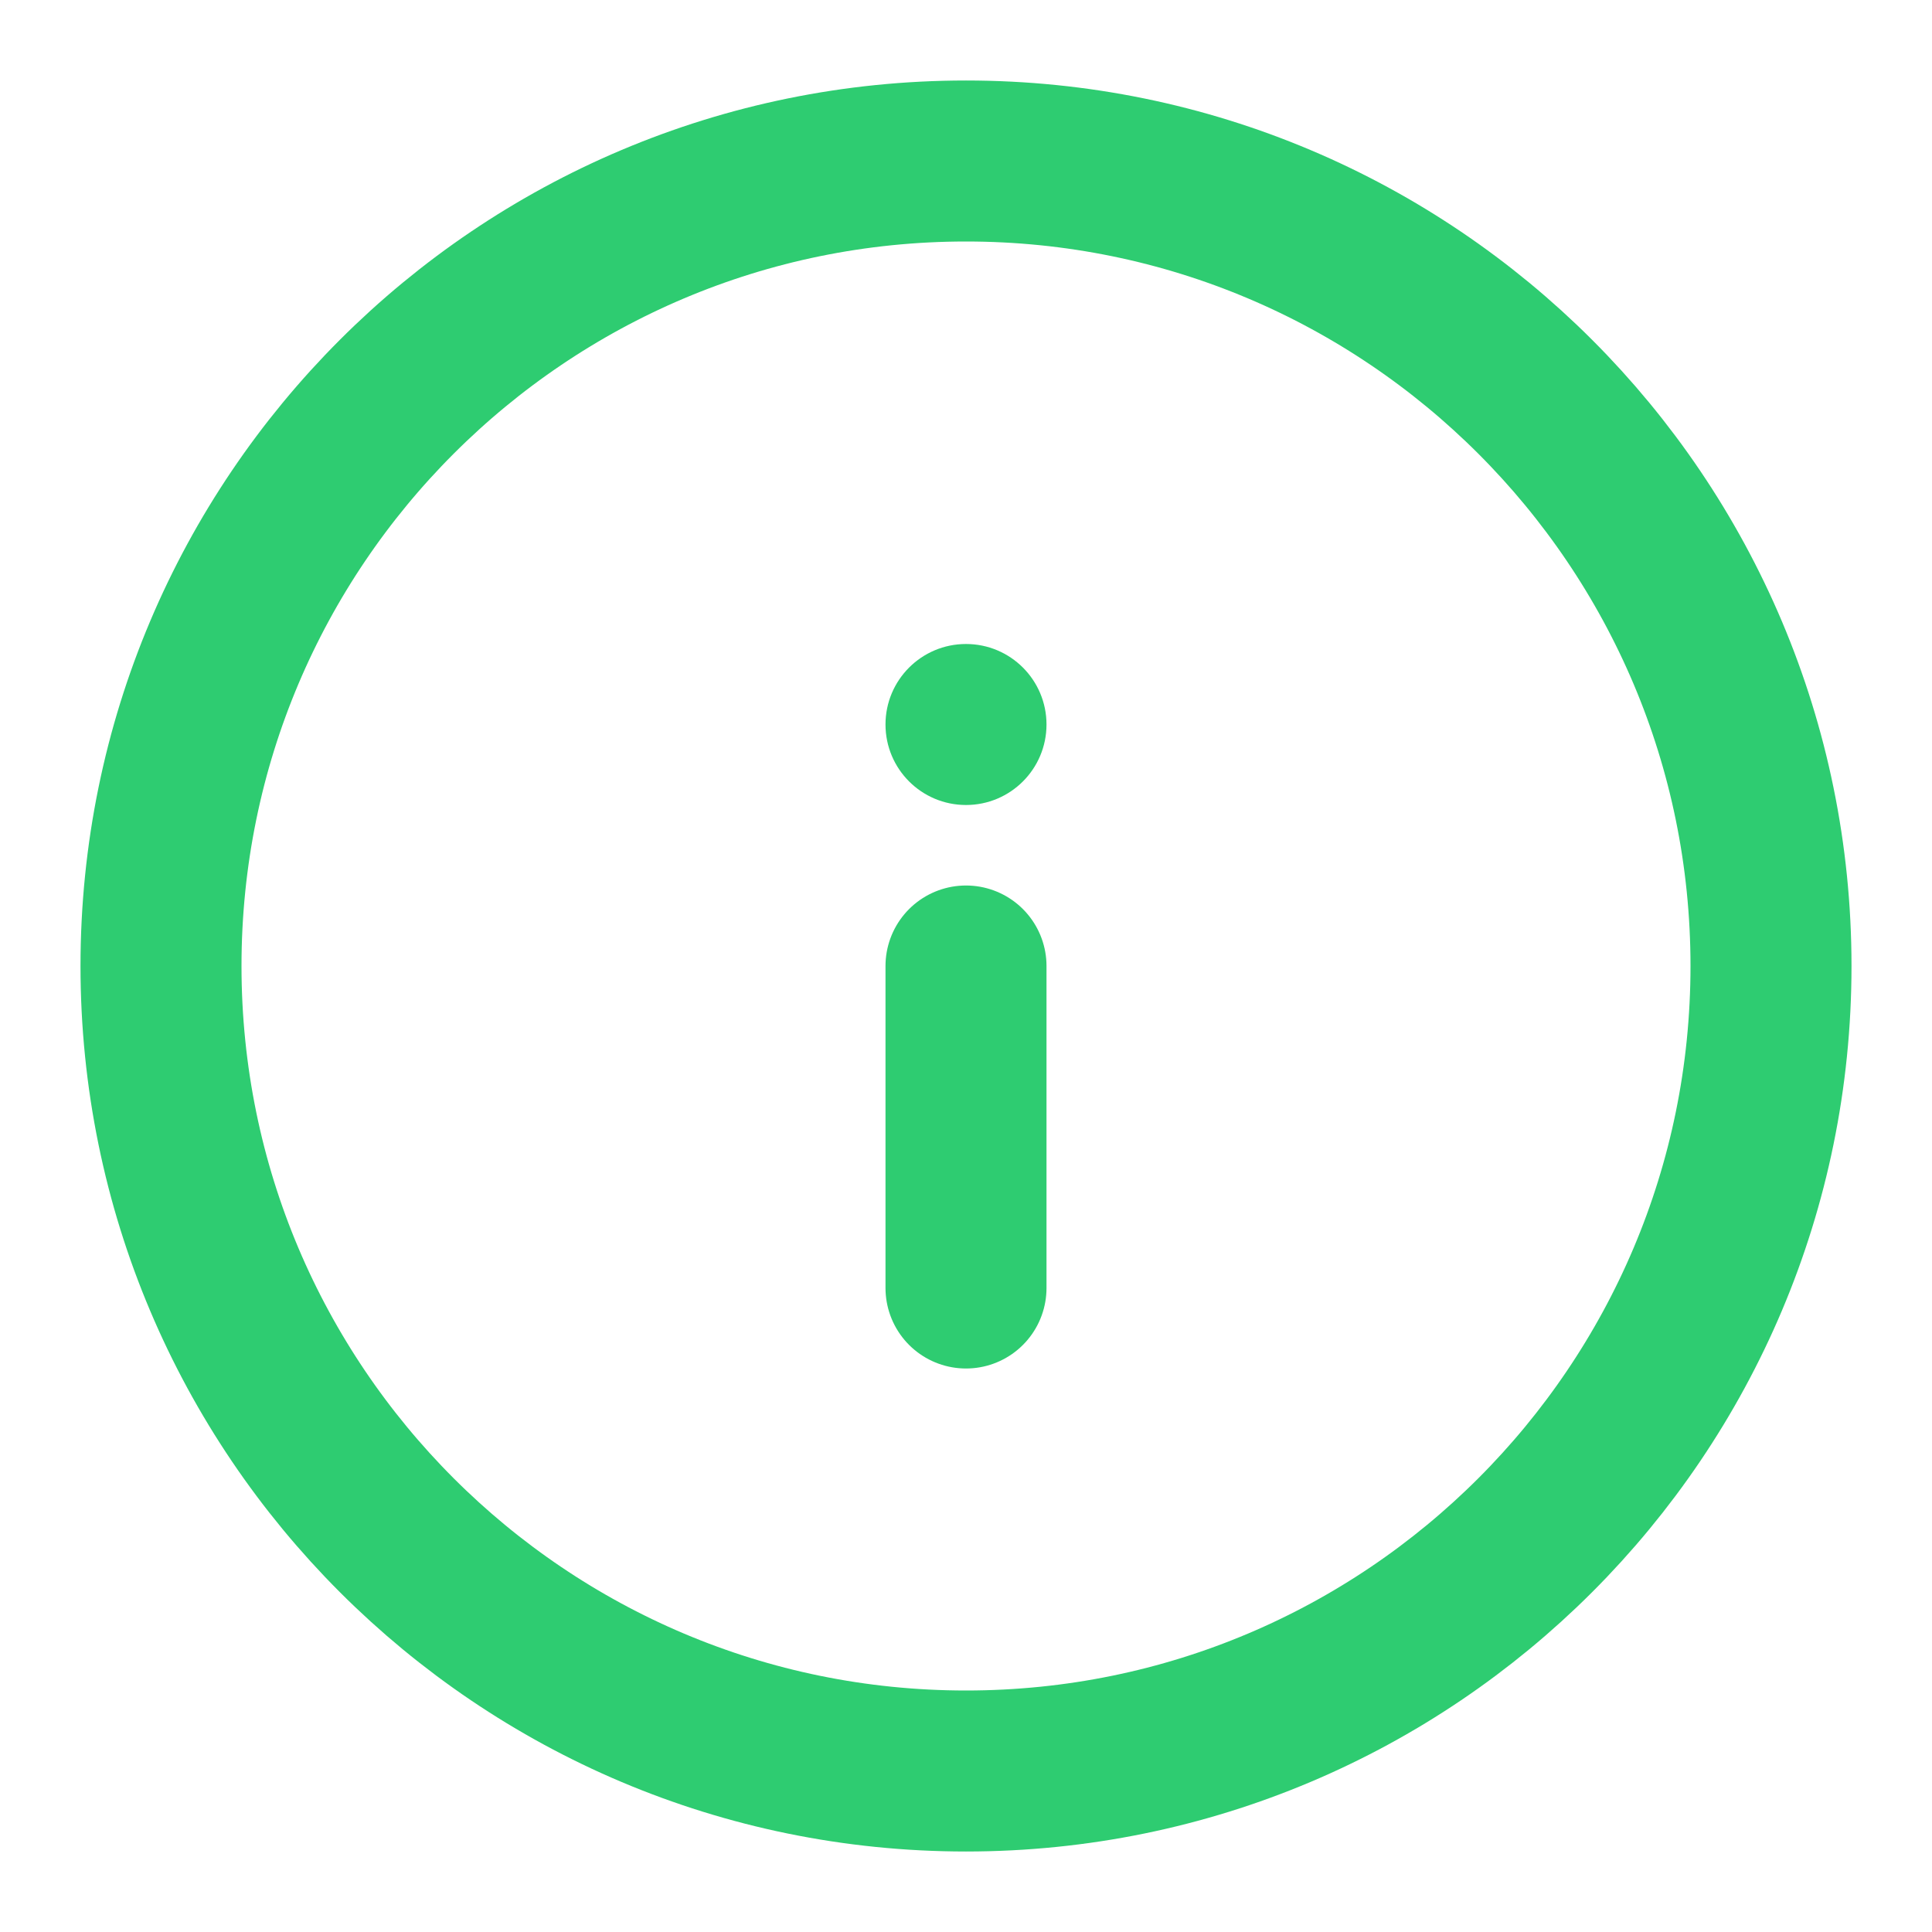
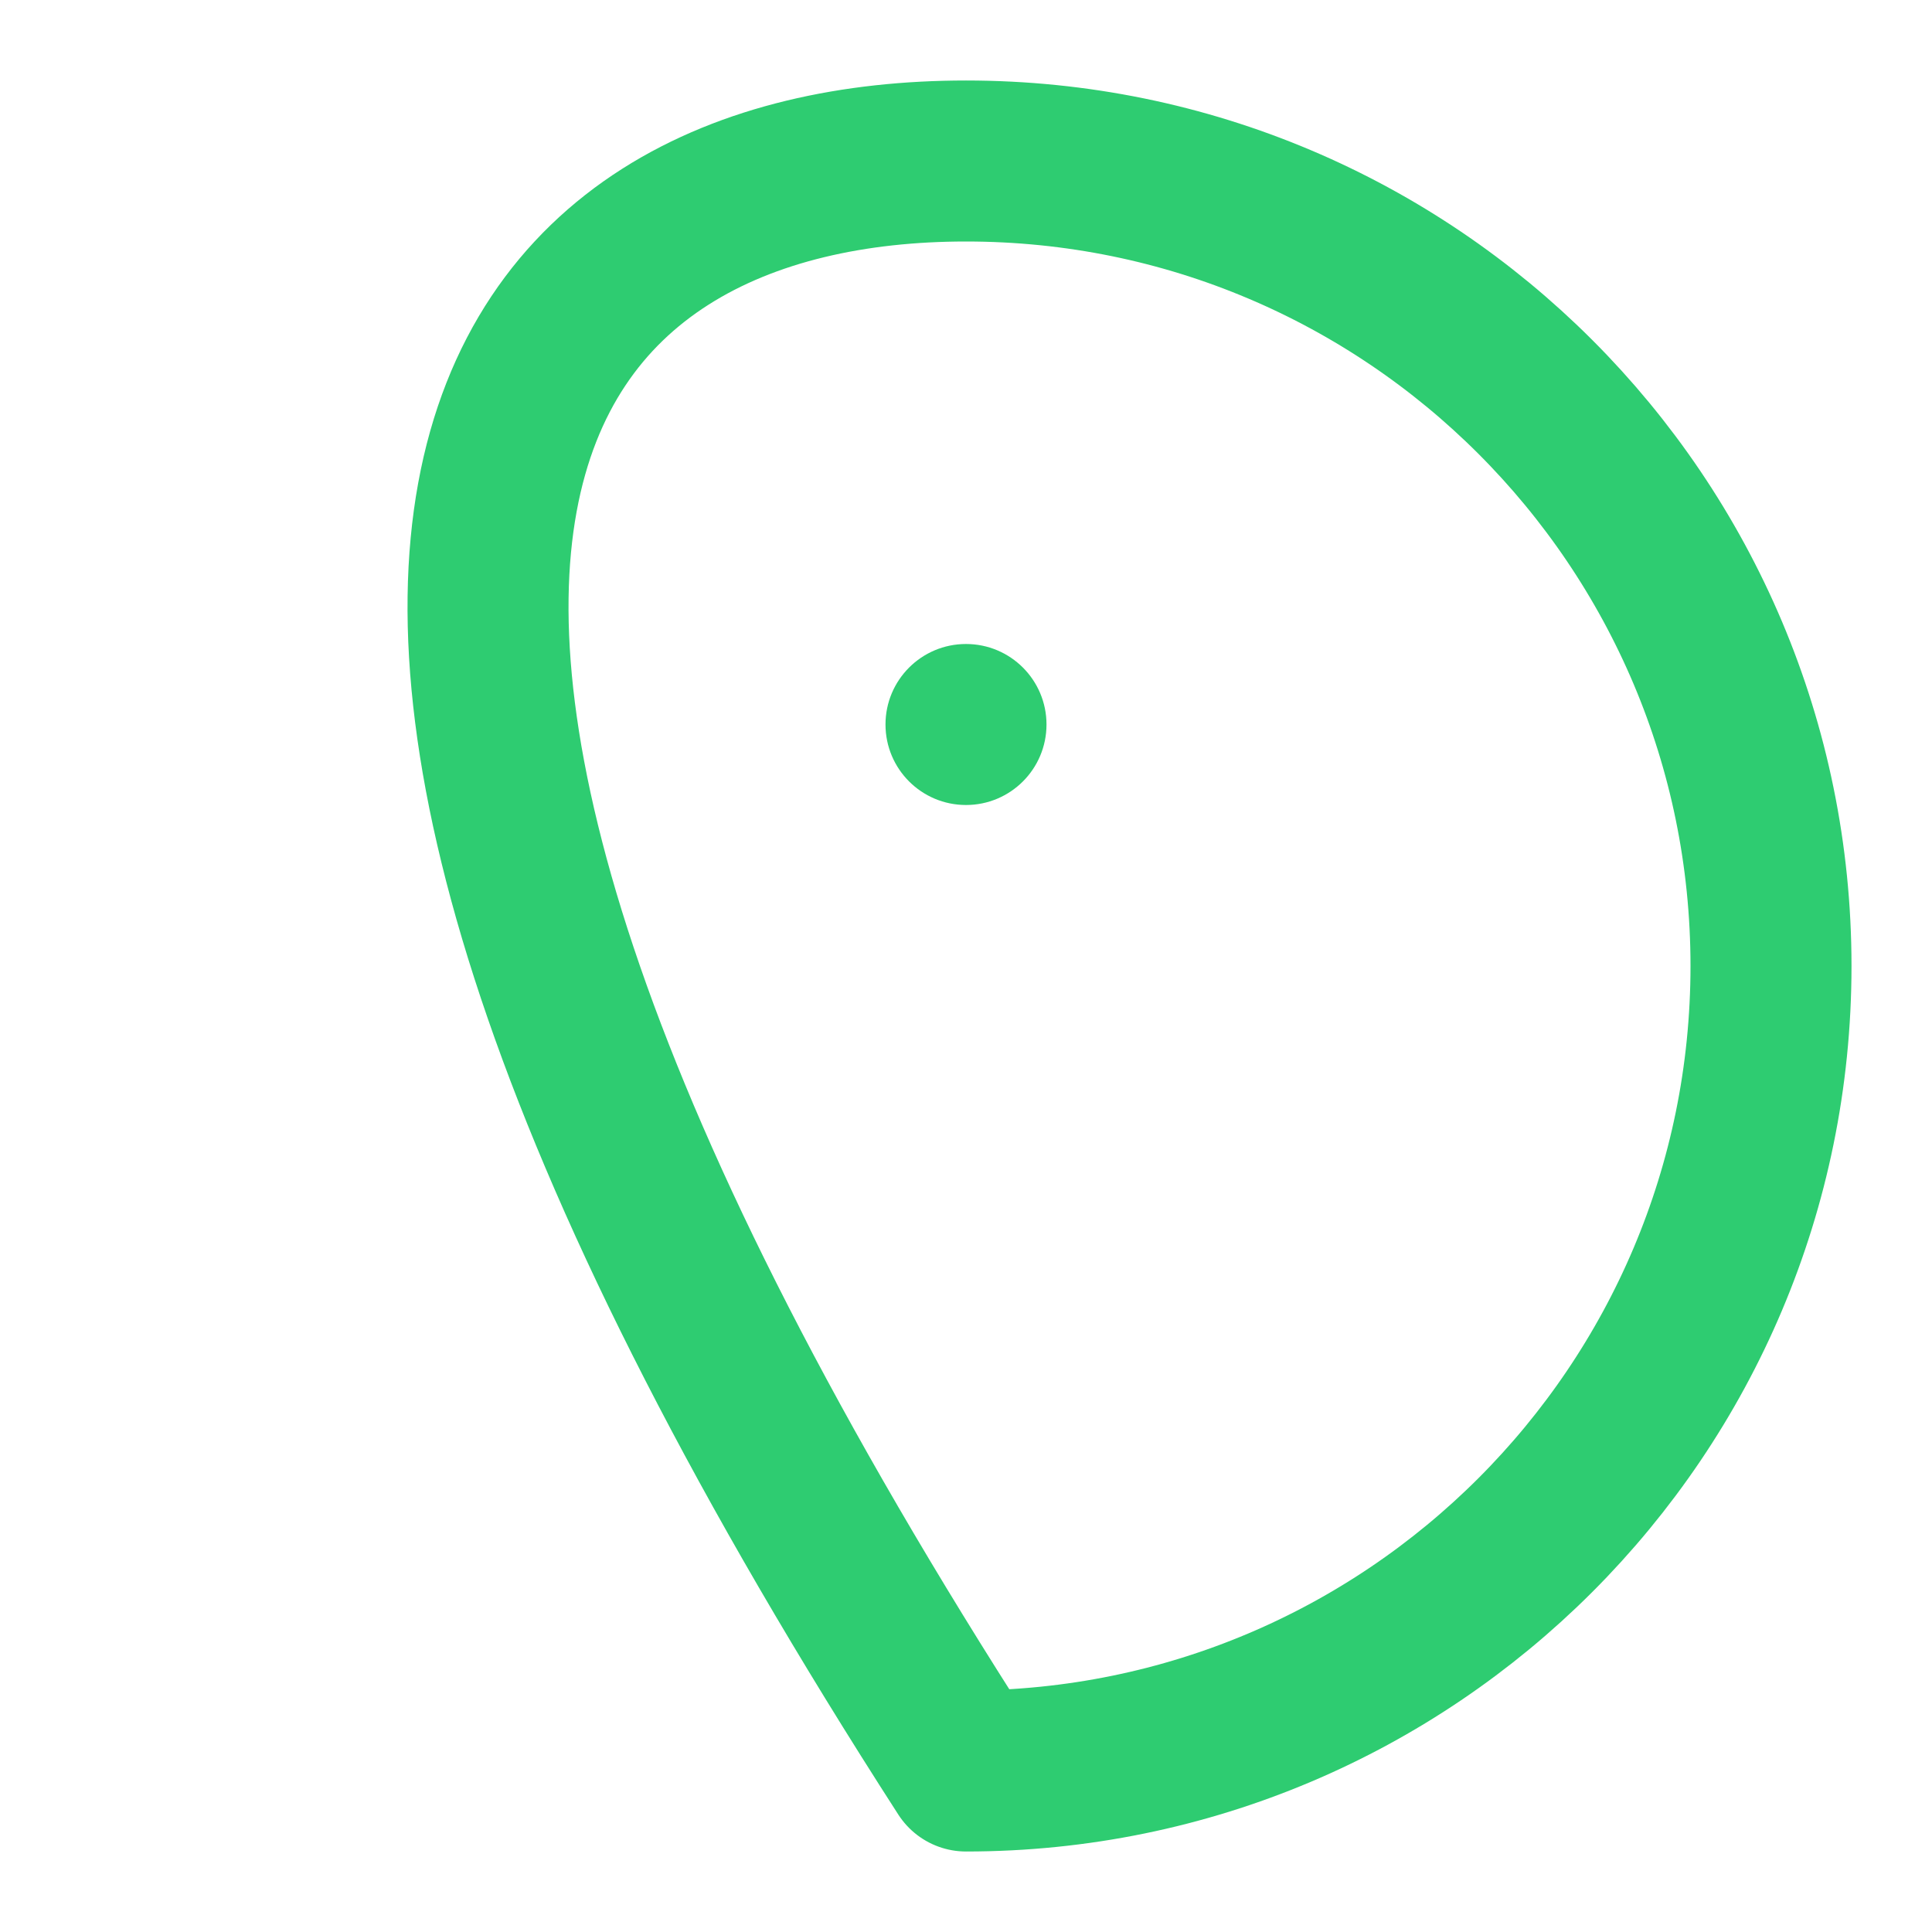
<svg xmlns="http://www.w3.org/2000/svg" width="24" height="24" viewBox="0 0 24 24" fill="none">
-   <path d="M12 22C6.477 22 2 17.523 2 12C2 6.477 6.477 2 12 2C17.523 2 22 6.477 22 12C22 17.523 17.523 22 12 22Z" stroke="#2ECC71" stroke-width="2" stroke-linecap="round" stroke-linejoin="round" />
-   <path d="M12 16L12 12" stroke="#2ECC71" stroke-width="2" stroke-linecap="round" />
+   <path d="M12 22C2 6.477 6.477 2 12 2C17.523 2 22 6.477 22 12C22 17.523 17.523 22 12 22Z" stroke="#2ECC71" stroke-width="2" stroke-linecap="round" stroke-linejoin="round" />
  <circle cx="1" cy="1" r="1" transform="matrix(1 0 0 -1 11 10)" fill="#2ECC71" />
</svg>